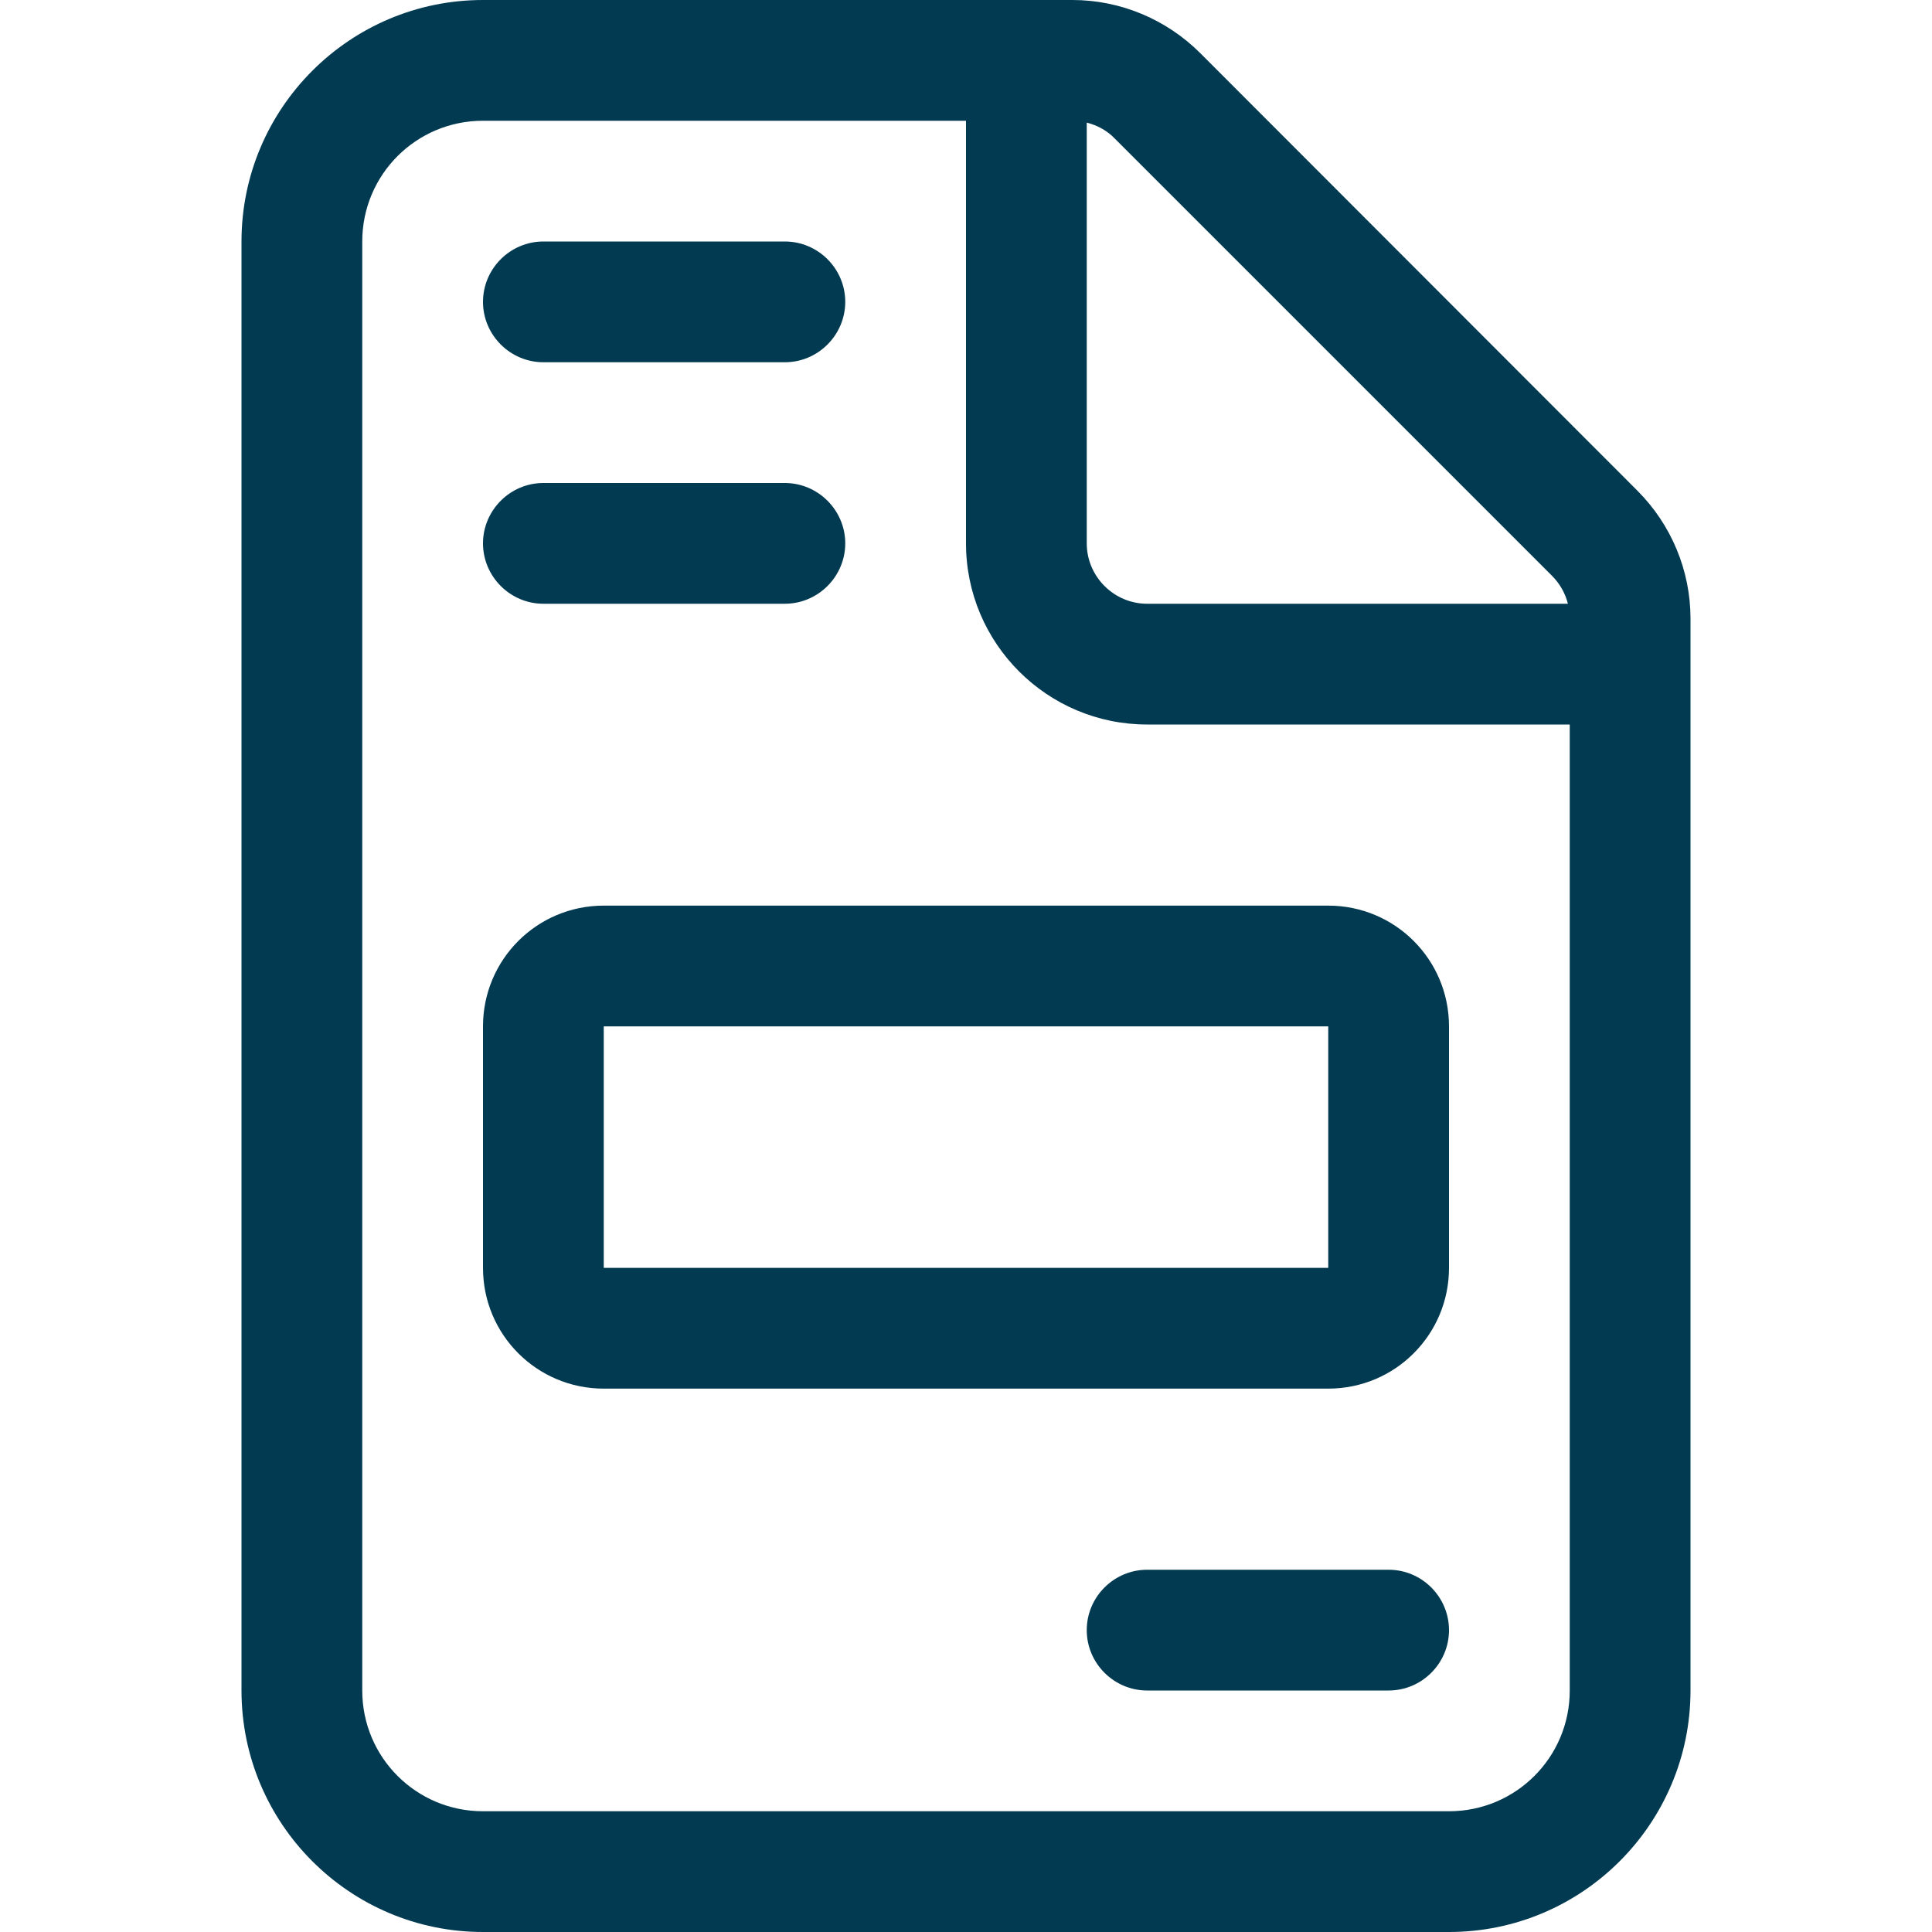
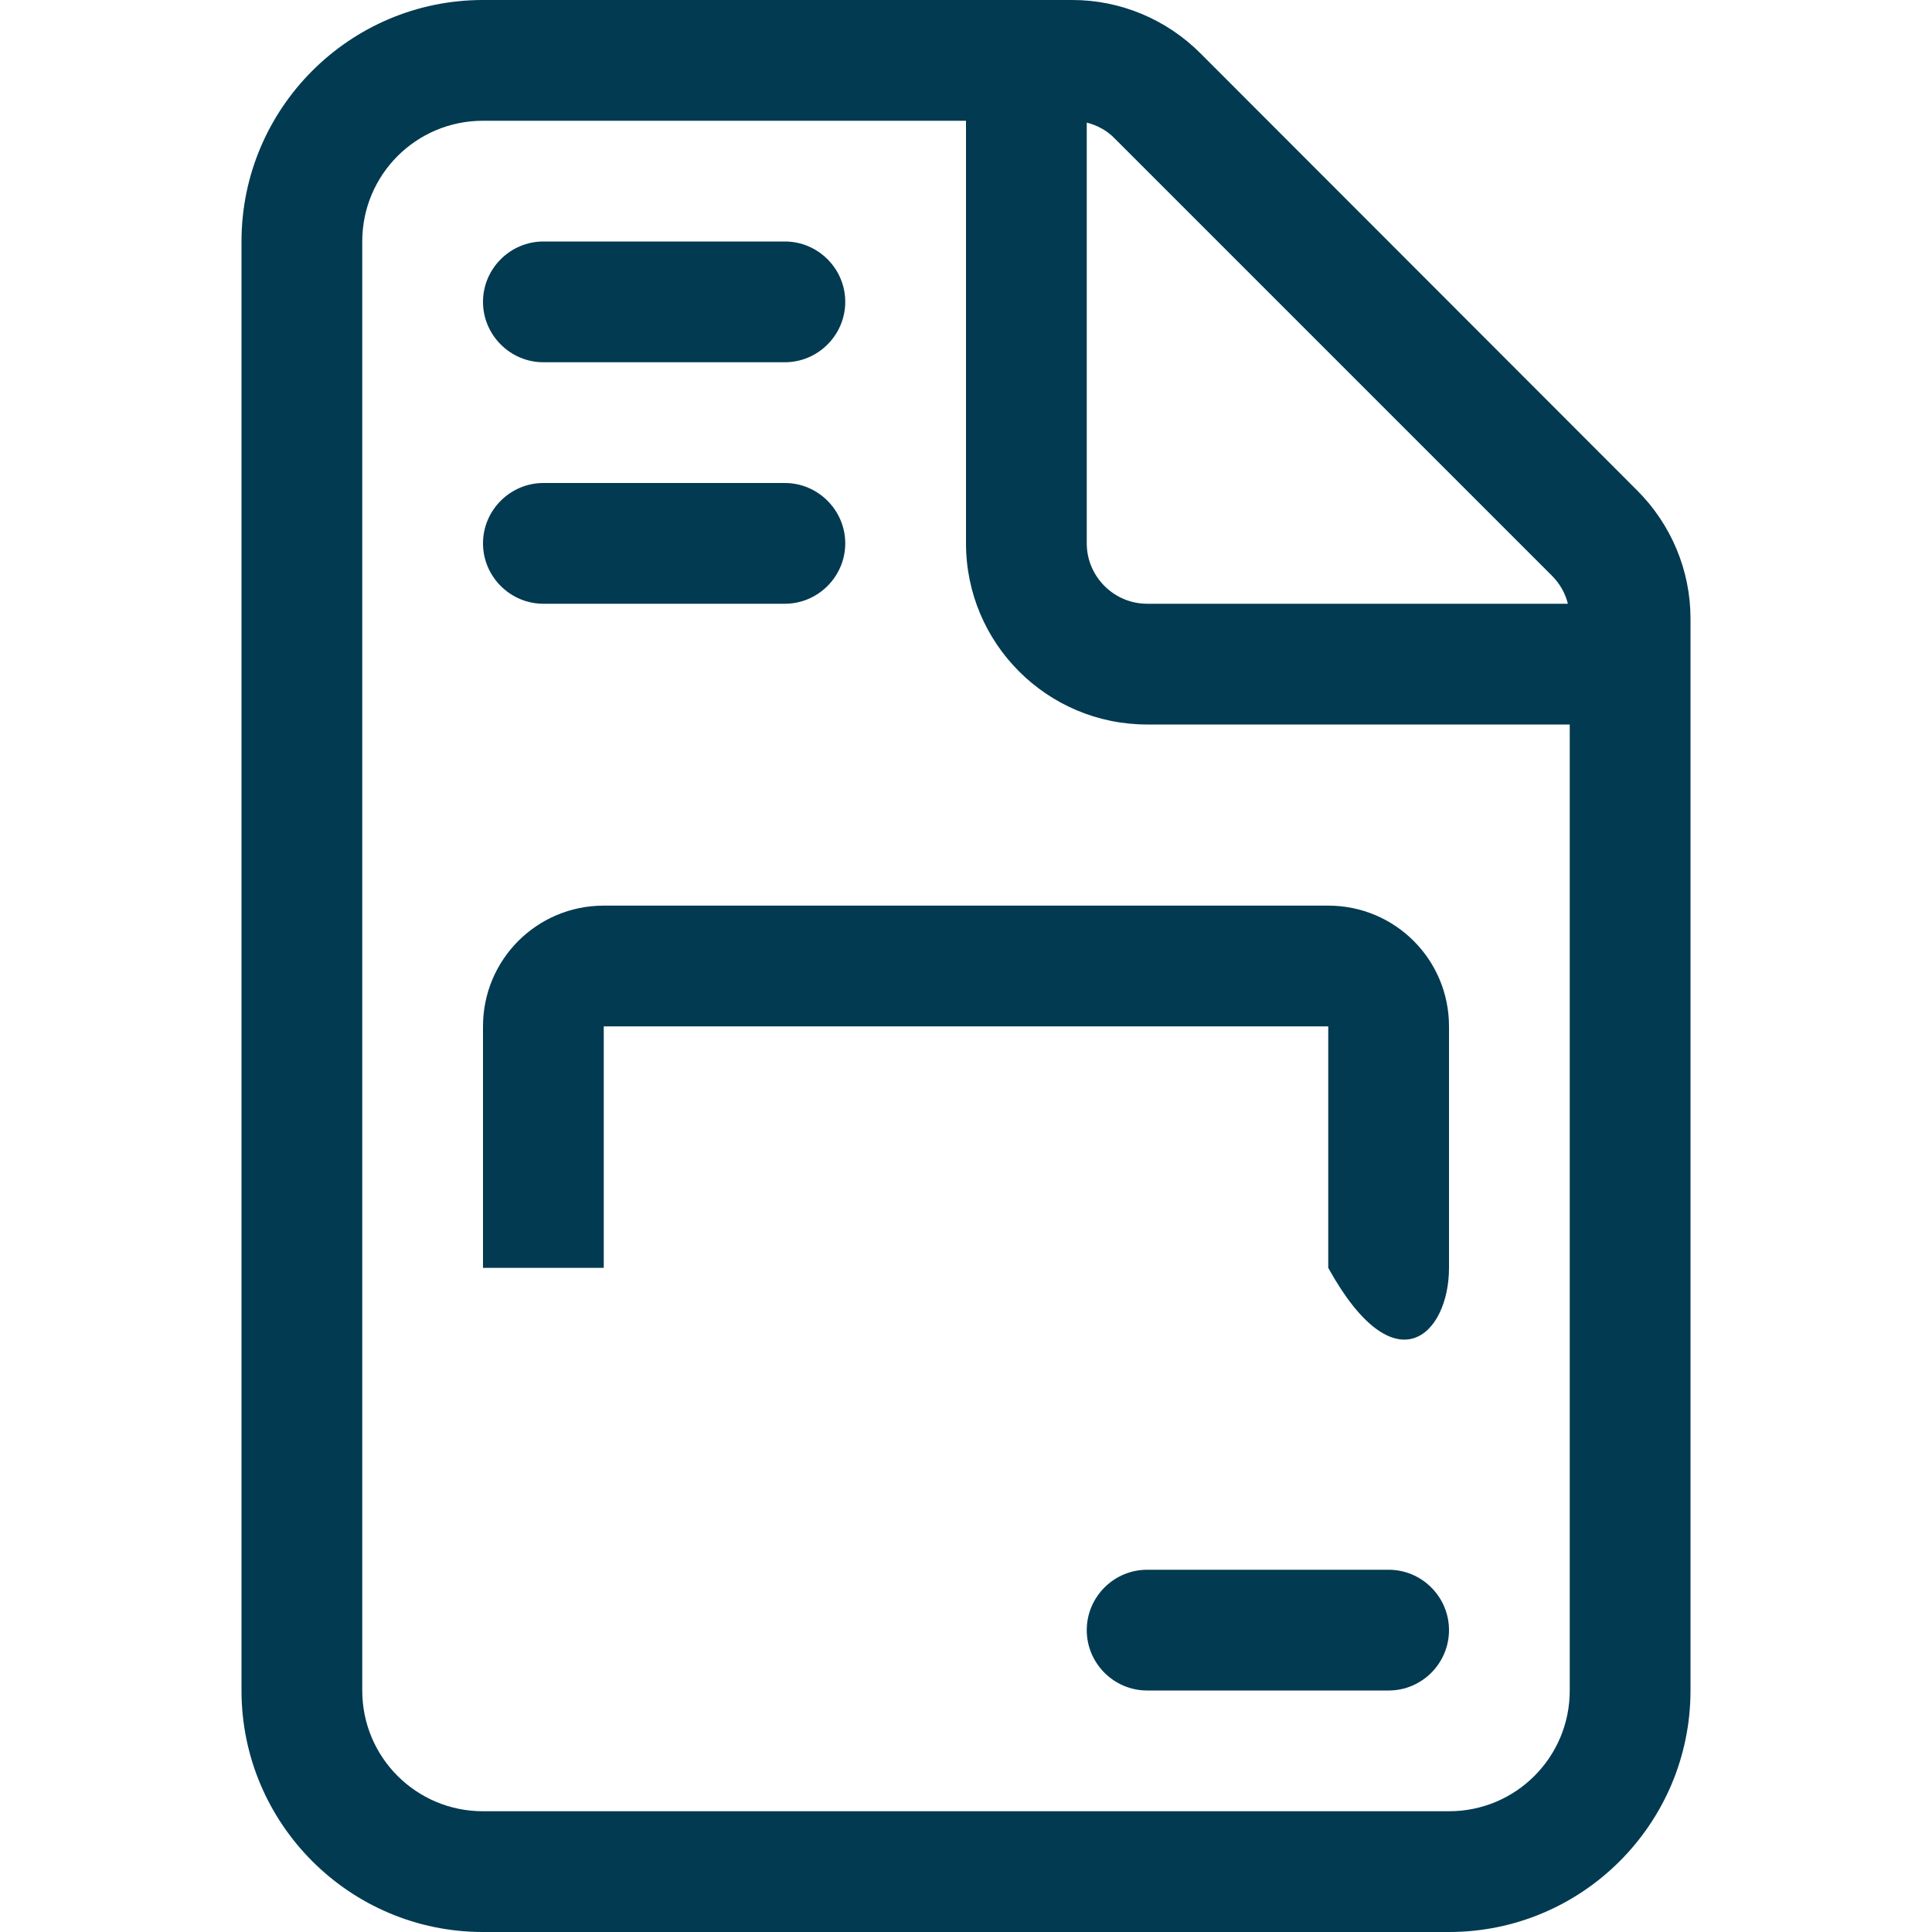
<svg xmlns="http://www.w3.org/2000/svg" width="24" height="24" viewBox="0 0 24 24" fill="none">
  <g id="fal fa-file-invoice">
-     <path id="Vector" d="M18 22.5H6C5.17 22.5 4.5 21.83 4.5 21V3C4.5 2.17 5.17 1.5 6 1.5H12V6.75C12 7.992 13.008 9 14.25 9H19.5V21C19.5 21.83 18.83 22.5 18 22.5ZM14.25 7.5C13.838 7.5 13.5 7.162 13.5 6.75V1.523C13.631 1.556 13.753 1.622 13.847 1.72L19.28 7.153C19.378 7.252 19.444 7.369 19.477 7.5H14.25ZM6 0C4.345 0 3 1.345 3 3V21C3 22.655 4.345 24 6 24H18C19.655 24 21 22.655 21 21V7.683C21 7.088 20.761 6.516 20.339 6.094L14.911 0.661C14.489 0.239 13.917 0 13.322 0H6ZM6 3.75C6 4.162 6.338 4.5 6.75 4.5H9.75C10.162 4.5 10.5 4.162 10.5 3.75C10.5 3.337 10.162 3 9.75 3H6.75C6.338 3 6 3.337 6 3.75ZM6 6.75C6 7.162 6.338 7.5 6.75 7.5H9.75C10.162 7.5 10.5 7.162 10.5 6.75C10.5 6.338 10.162 6 9.75 6H6.75C6.338 6 6 6.338 6 6.75ZM13.5 20.25C13.5 20.663 13.838 21 14.25 21H17.25C17.663 21 18 20.663 18 20.25C18 19.837 17.663 19.5 17.25 19.5H14.25C13.838 19.5 13.5 19.837 13.5 20.25ZM16.5 15.75H7.5V12.75H16.5V15.75ZM7.5 11.25C6.67 11.25 6 11.92 6 12.75V15.75C6 16.58 6.67 17.25 7.5 17.25H16.5C17.33 17.25 18 16.58 18 15.75V12.75C18 11.92 17.33 11.25 16.5 11.25H7.5Z" fill="#013A51" />
+     <path id="Vector" d="M18 22.5H6C5.17 22.5 4.5 21.83 4.5 21V3C4.5 2.17 5.17 1.5 6 1.5H12V6.75C12 7.992 13.008 9 14.25 9H19.5V21C19.5 21.83 18.83 22.5 18 22.5ZM14.25 7.5C13.838 7.5 13.5 7.162 13.5 6.75V1.523C13.631 1.556 13.753 1.622 13.847 1.72L19.28 7.153C19.378 7.252 19.444 7.369 19.477 7.5H14.25ZM6 0C4.345 0 3 1.345 3 3V21C3 22.655 4.345 24 6 24H18C19.655 24 21 22.655 21 21V7.683C21 7.088 20.761 6.516 20.339 6.094L14.911 0.661C14.489 0.239 13.917 0 13.322 0H6ZM6 3.75C6 4.162 6.338 4.5 6.75 4.5H9.75C10.162 4.5 10.5 4.162 10.5 3.75C10.5 3.337 10.162 3 9.75 3H6.75C6.338 3 6 3.337 6 3.75ZM6 6.75C6 7.162 6.338 7.5 6.75 7.5H9.75C10.162 7.5 10.5 7.162 10.5 6.75C10.5 6.338 10.162 6 9.75 6H6.75C6.338 6 6 6.338 6 6.75ZM13.5 20.25C13.5 20.663 13.838 21 14.25 21H17.25C17.663 21 18 20.663 18 20.25C18 19.837 17.663 19.5 17.25 19.5H14.25C13.838 19.5 13.5 19.837 13.5 20.25ZM16.5 15.75H7.5V12.75H16.5V15.75ZM7.5 11.25C6.67 11.25 6 11.92 6 12.75V15.75H16.5C17.33 17.25 18 16.58 18 15.75V12.75C18 11.92 17.33 11.25 16.5 11.25H7.5Z" fill="#013A51" />
  </g>
</svg>